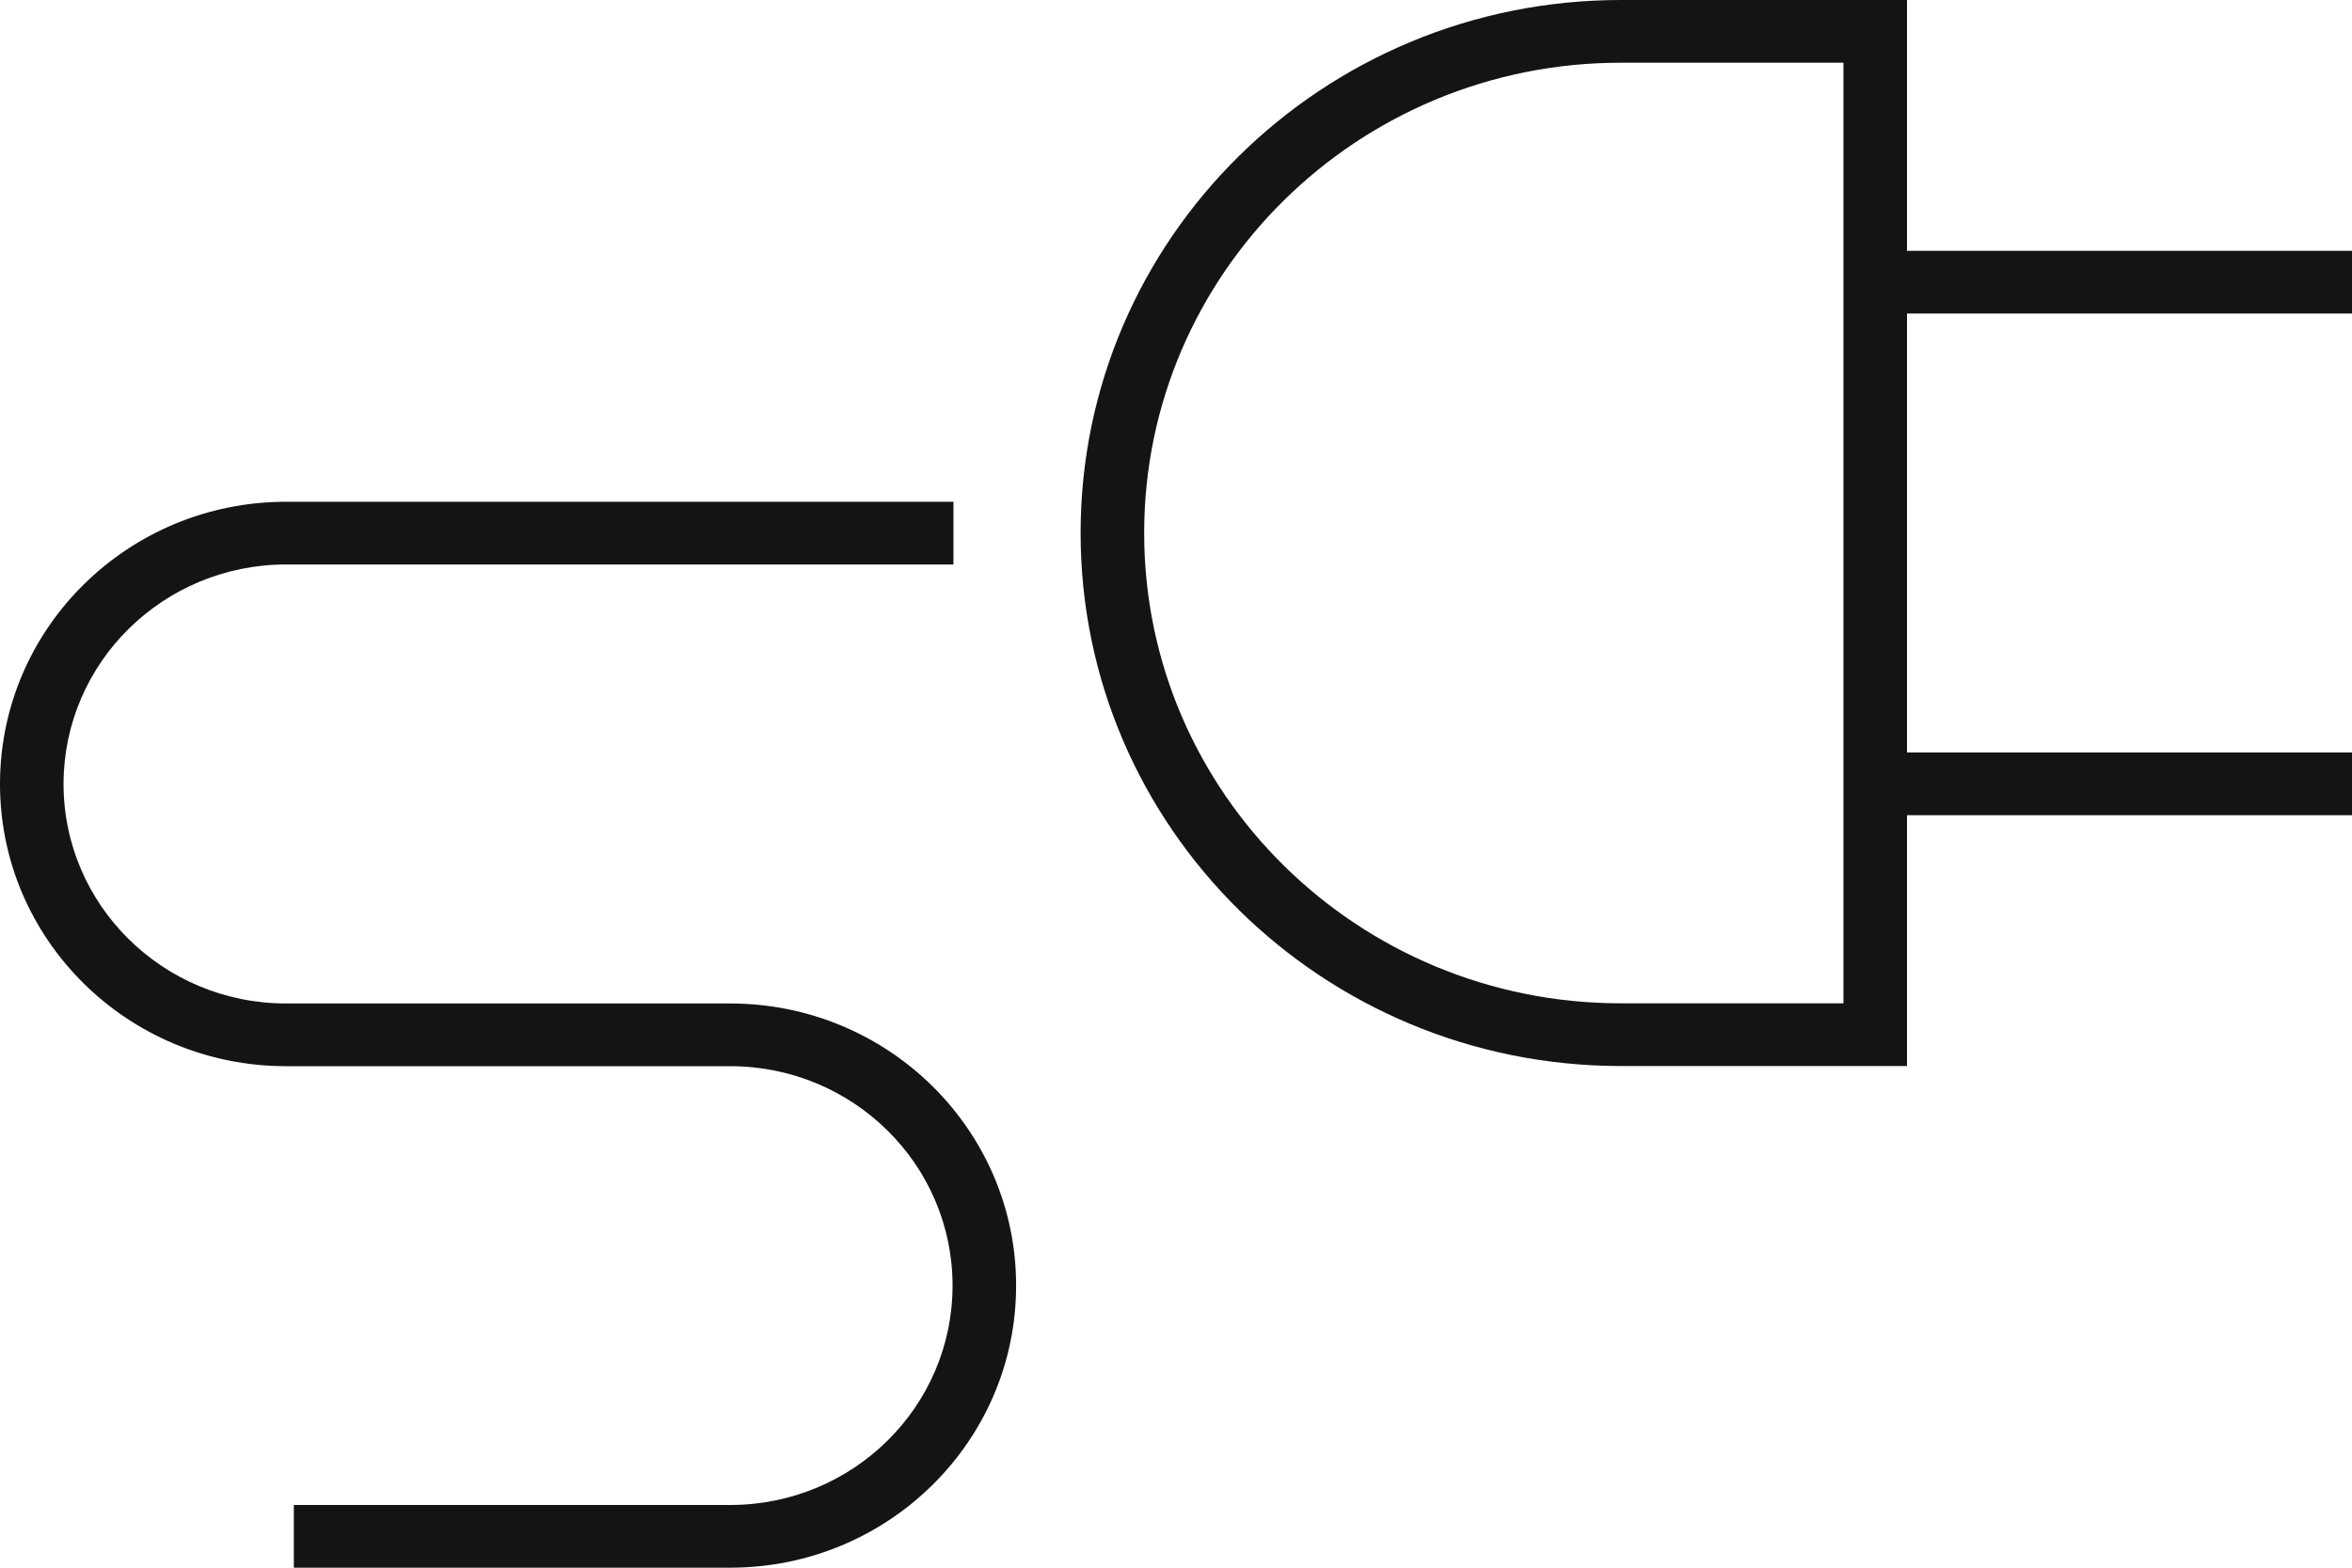
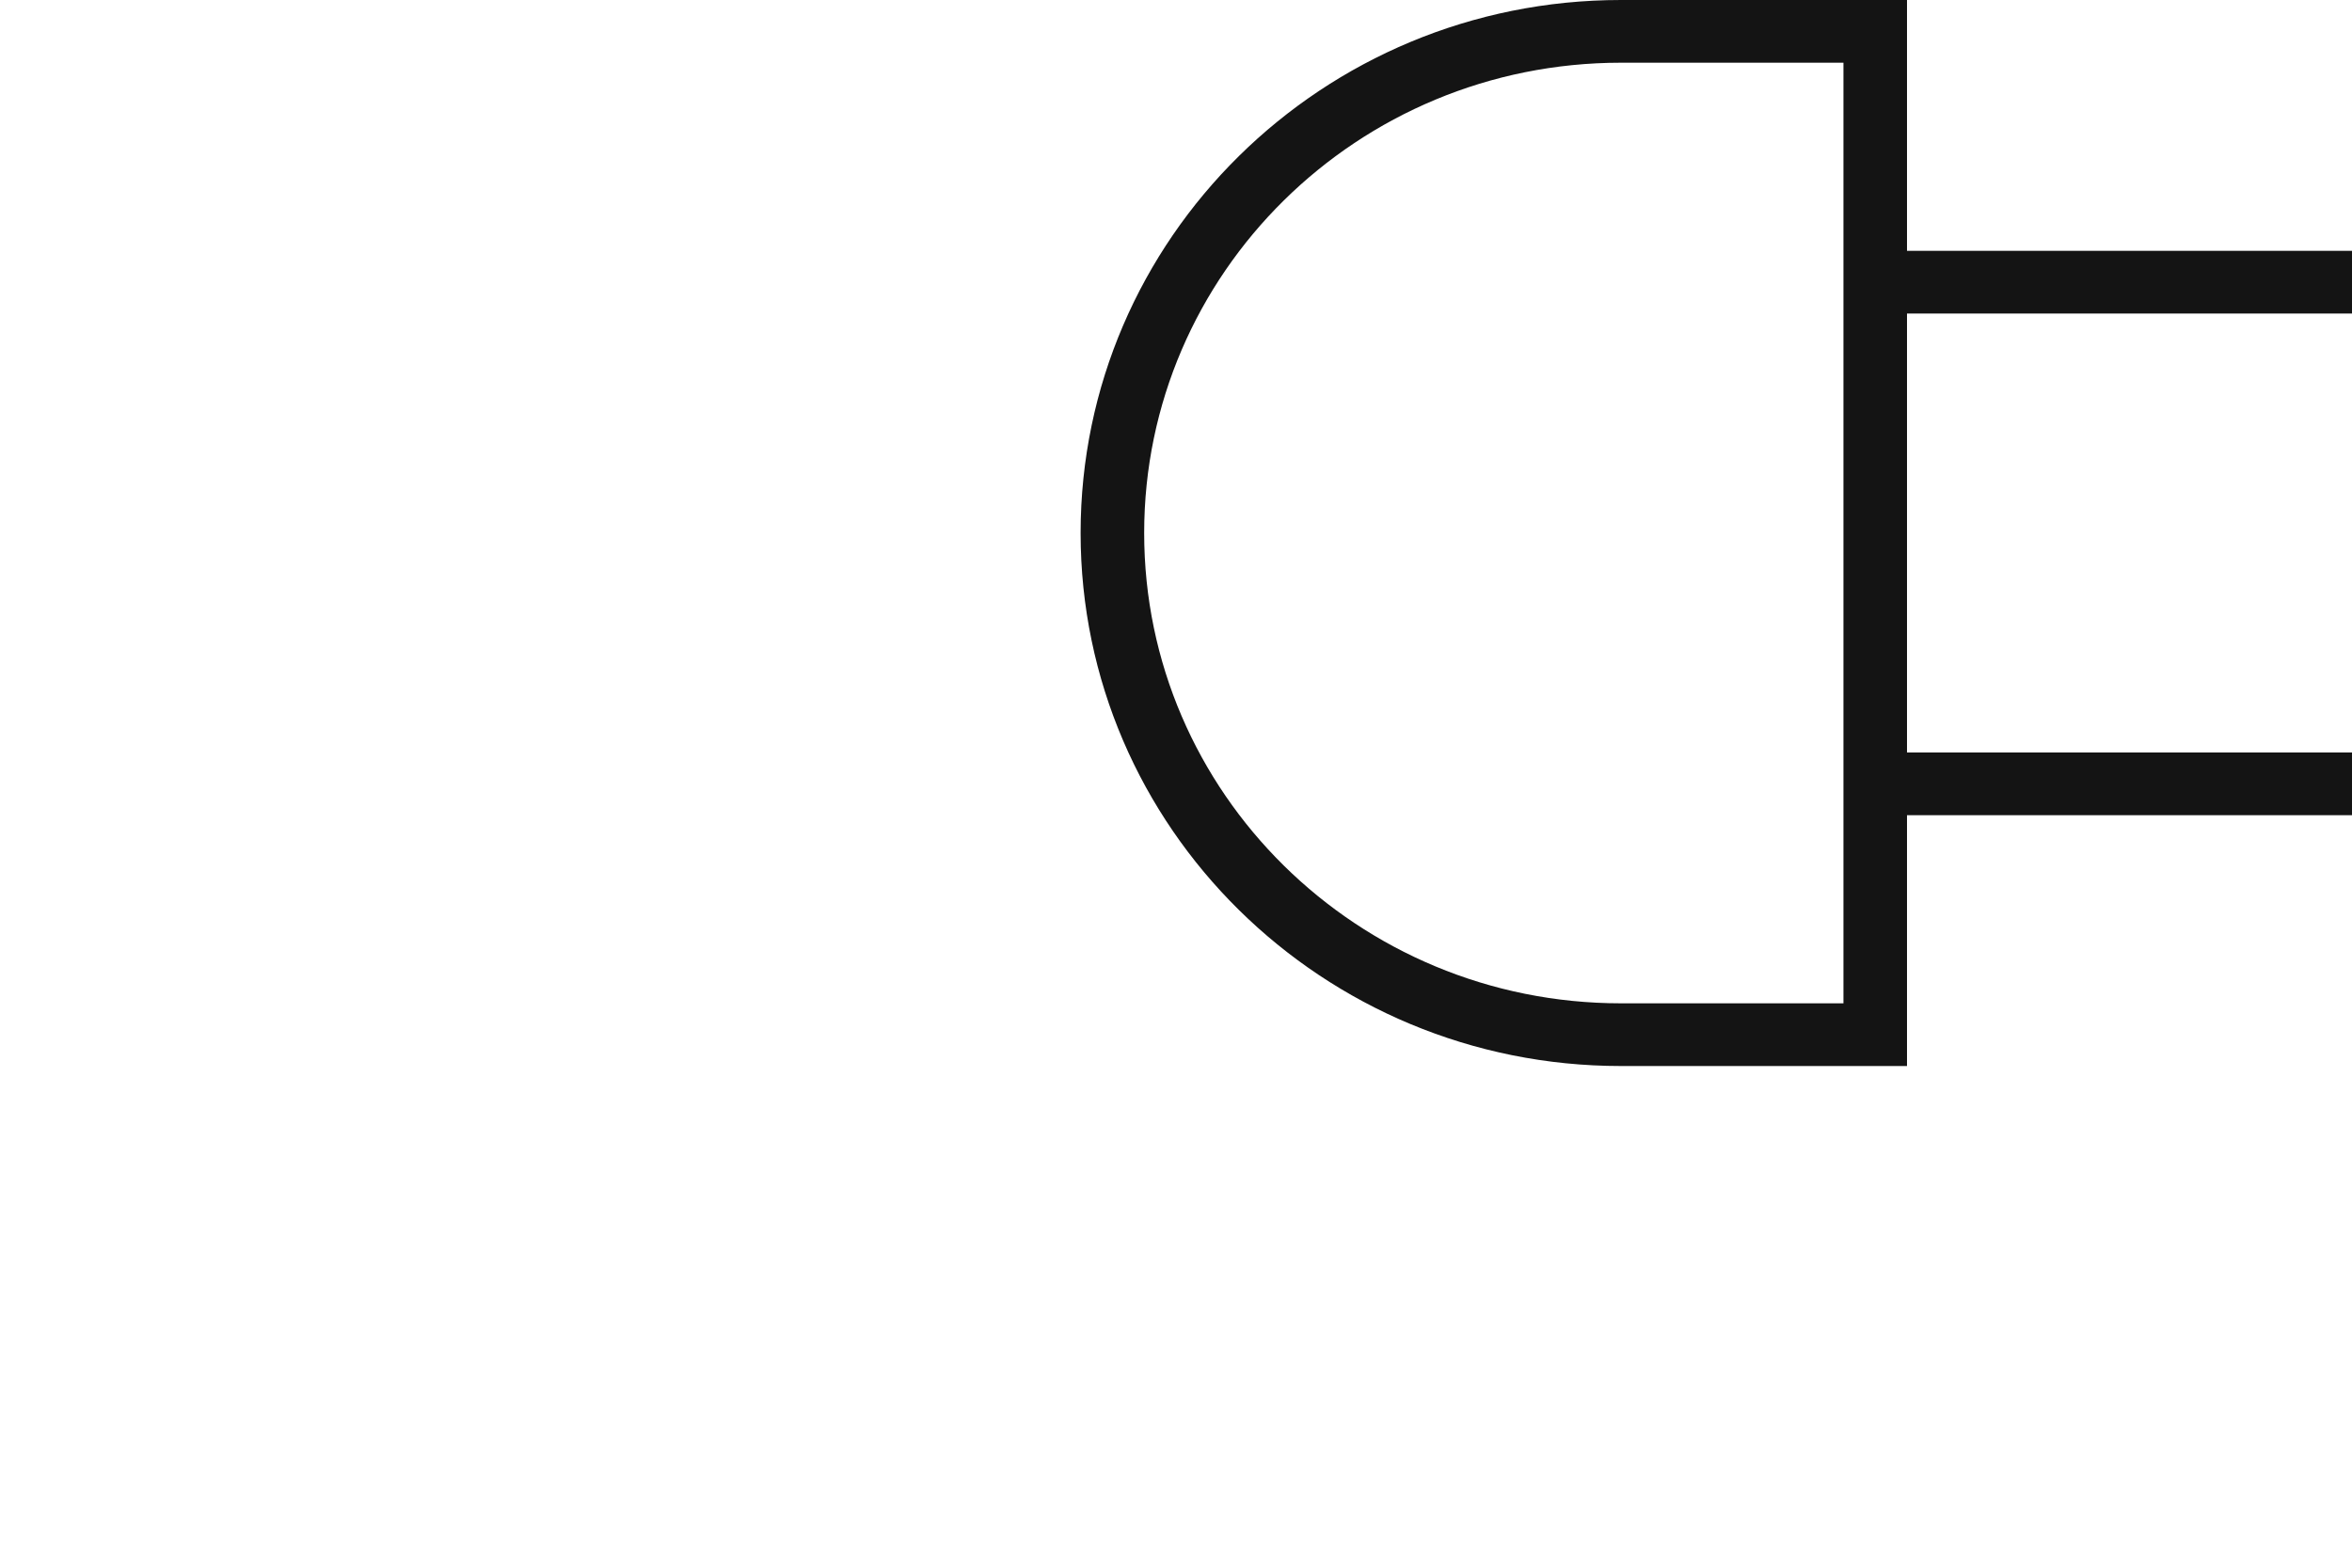
<svg xmlns="http://www.w3.org/2000/svg" width="45" height="30" viewBox="0 0 45 30" fill="none">
  <path fill-rule="evenodd" clip-rule="evenodd" d="M31.013 0C25.303 0 20.675 4.567 20.675 10.2C20.675 15.833 25.303 20.4 31.013 20.4H36.486V15.6H45V14.4H36.486V6H45V4.8H36.486V0H31.013ZM35.27 1.2H31.013C25.975 1.2 21.891 5.229 21.891 10.2C21.891 15.171 25.975 19.2 31.013 19.2H35.27V1.2Z" fill="black" fill-opacity="0.92" />
-   <path d="M5.474 9.602C2.459 9.602 0.012 12.007 4.32213e-05 14.982C-0.012 17.972 2.442 20.403 5.474 20.403H13.97C16.32 20.403 18.225 22.283 18.225 24.602C18.225 26.92 16.32 28.8 13.97 28.8H5.622V30H13.97C16.991 30 19.441 27.583 19.441 24.602C19.441 21.62 16.991 19.203 13.97 19.203H5.474C3.116 19.203 1.207 17.312 1.216 14.986C1.226 12.673 3.129 10.802 5.474 10.802H18.242V9.602H5.474Z" fill="black" fill-opacity="0.92" />
</svg>